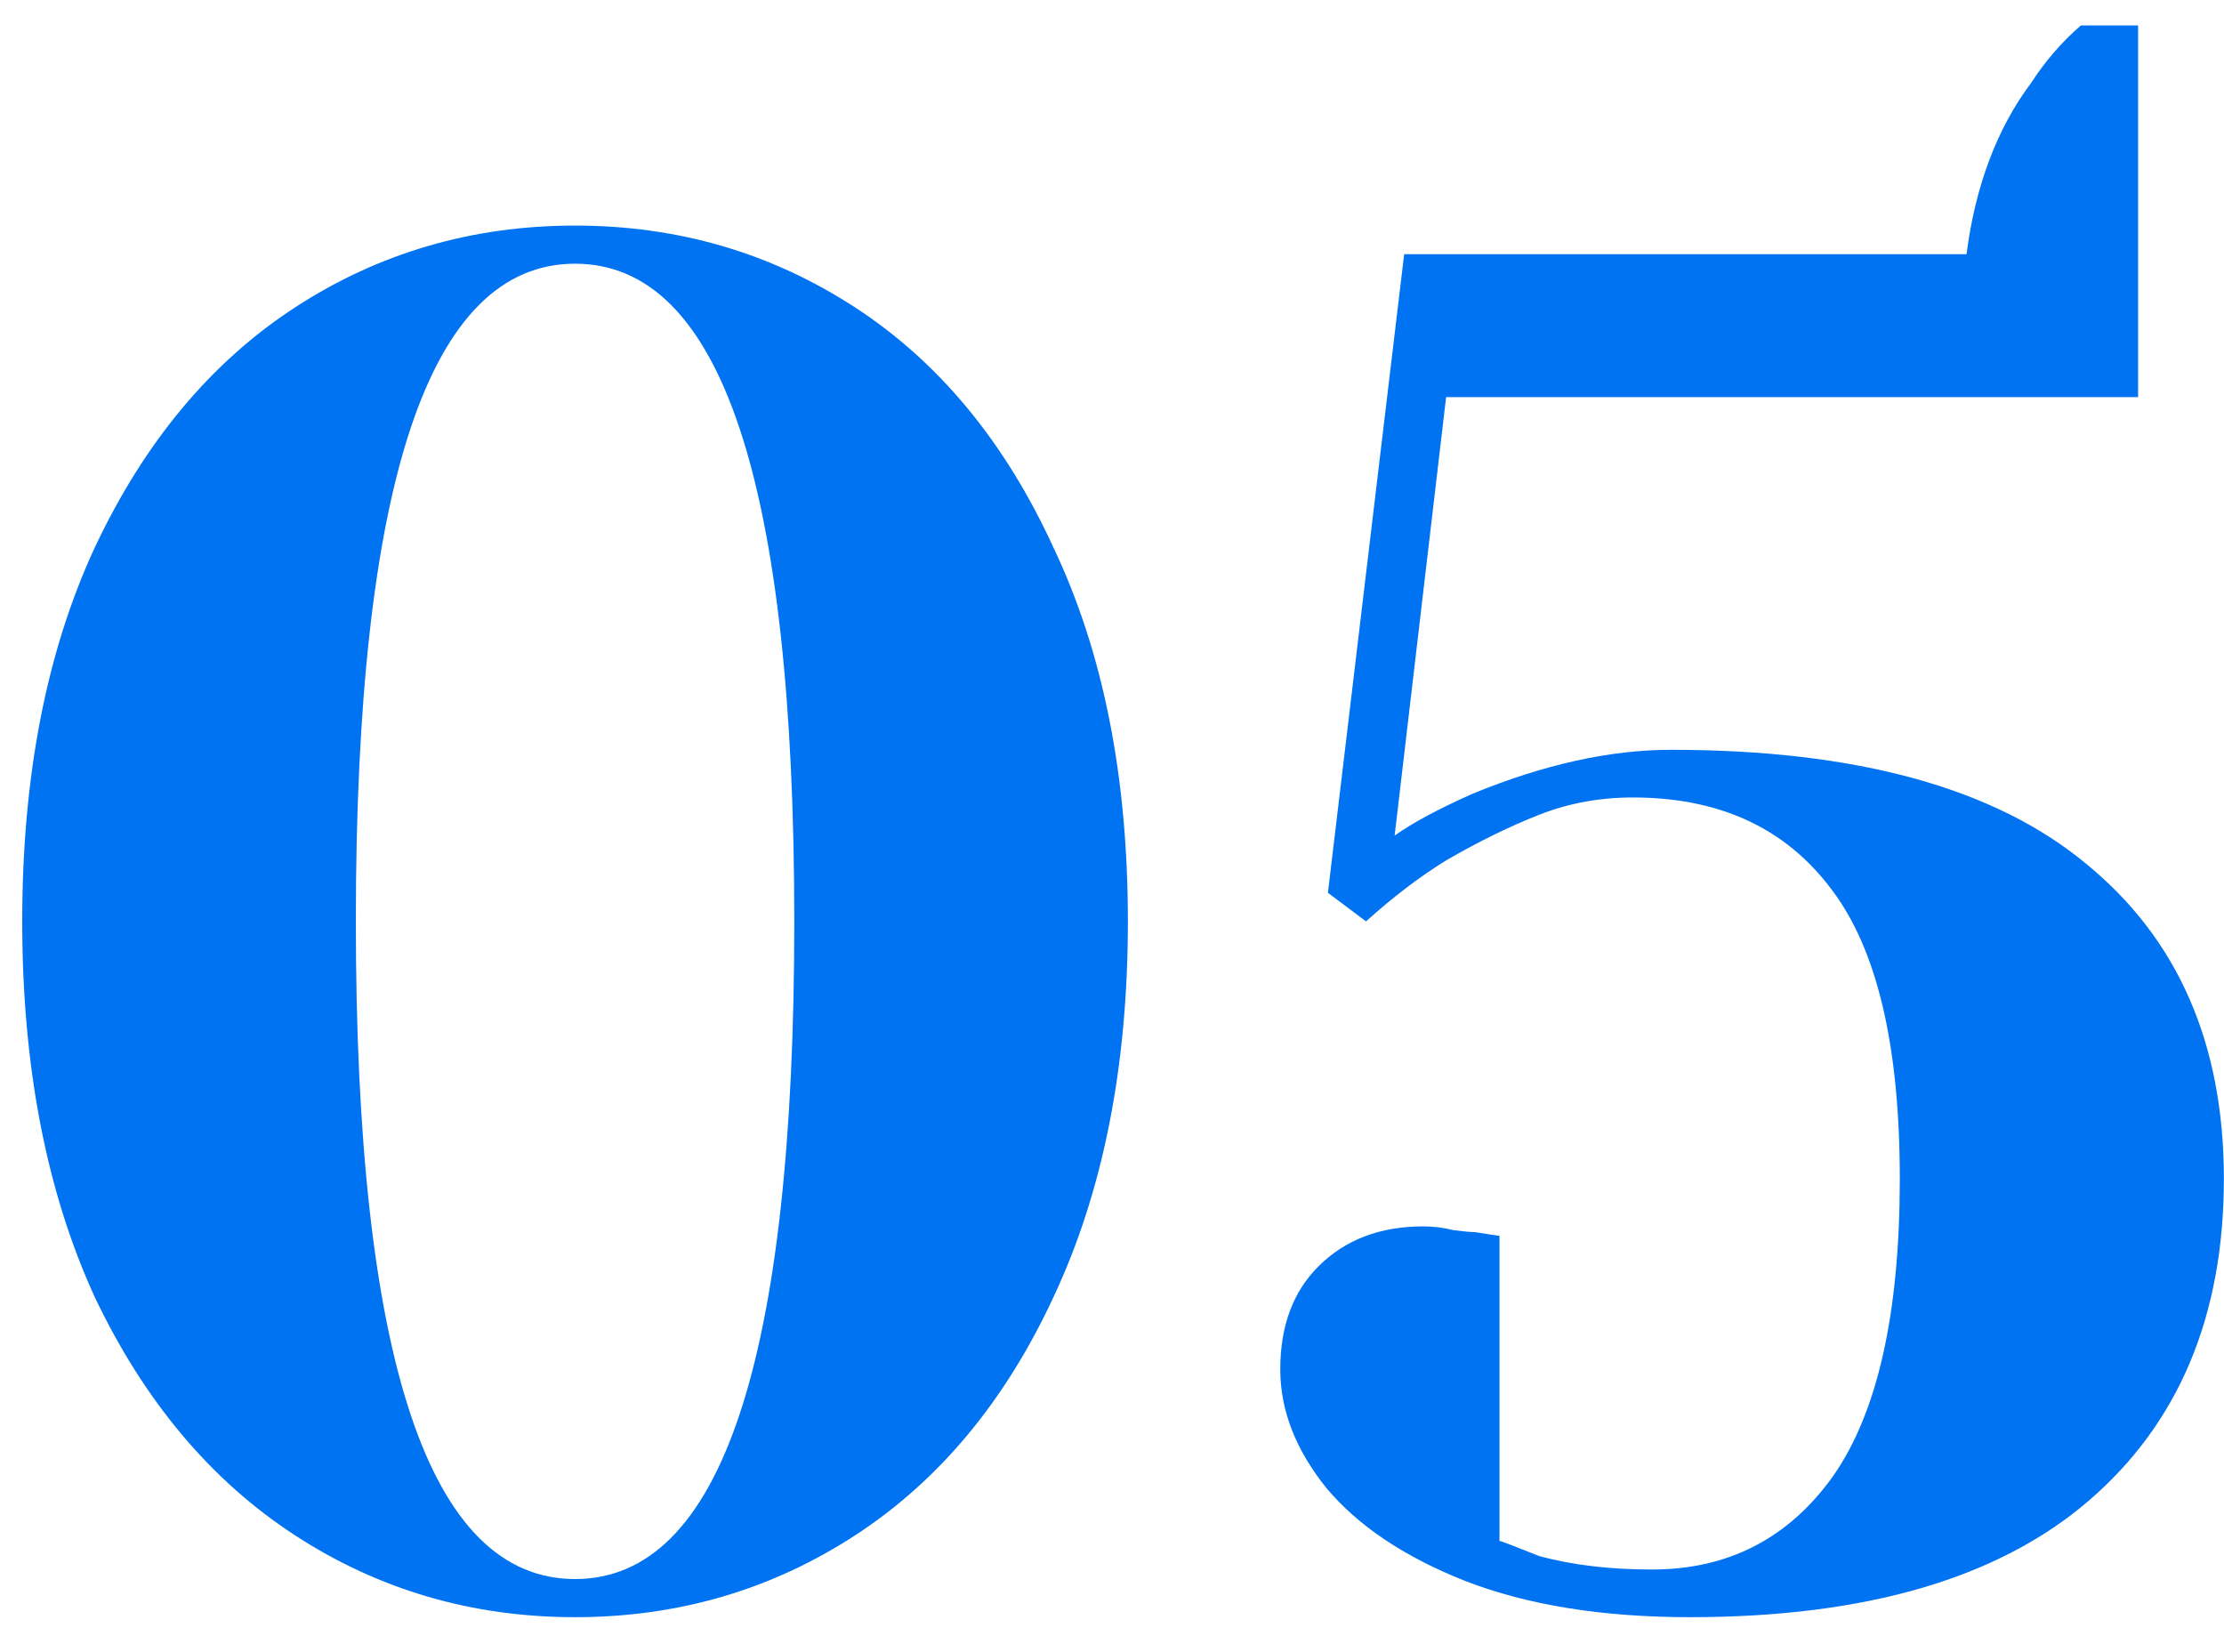
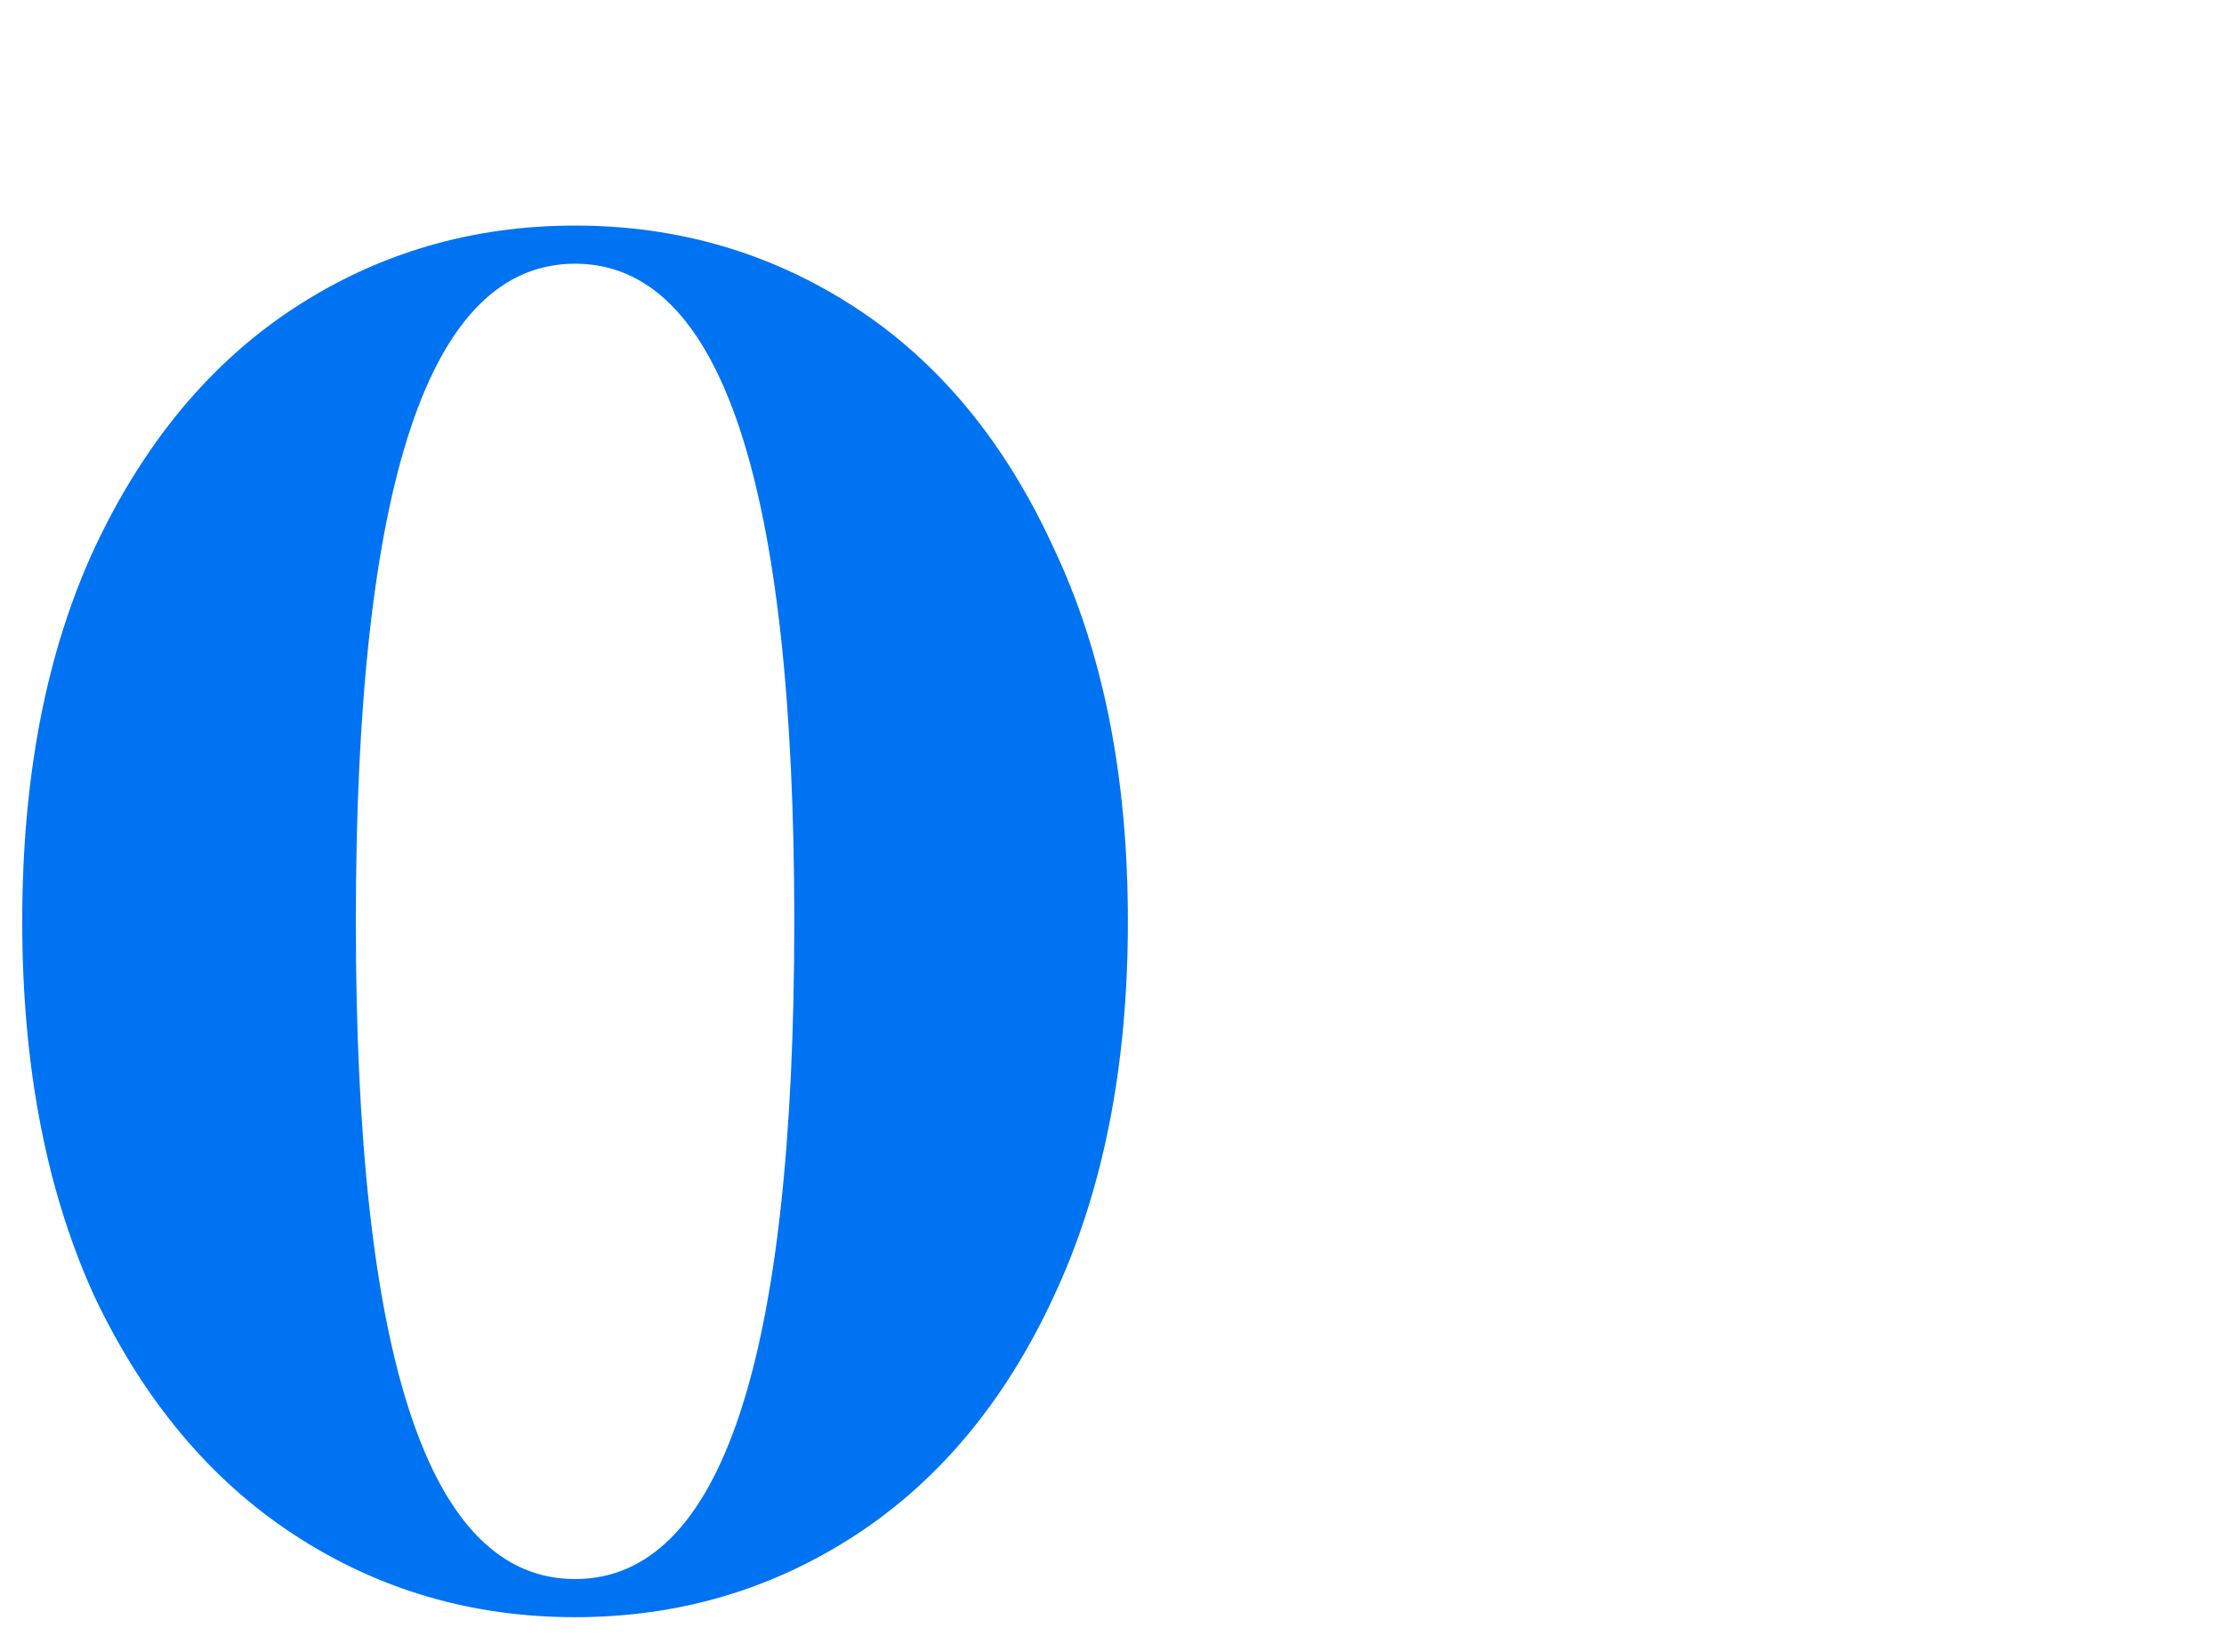
<svg xmlns="http://www.w3.org/2000/svg" width="35" height="26" viewBox="0 0 35 26" fill="none">
  <path d="M9.05 25.45C7.43 25.45 5.96 25.02 4.64 24.16C3.32 23.3 2.27 22.05 1.49 20.41C0.73 18.75 0.35 16.78 0.35 14.5C0.35 12.22 0.73 10.26 1.49 8.62C2.27 6.96 3.32 5.7 4.64 4.84C5.96 3.98 7.43 3.55 9.05 3.55C10.67 3.55 12.14 3.98 13.46 4.84C14.78 5.7 15.82 6.96 16.58 8.62C17.36 10.26 17.75 12.22 17.75 14.5C17.75 16.78 17.36 18.75 16.58 20.41C15.82 22.05 14.78 23.3 13.46 24.16C12.14 25.02 10.67 25.45 9.05 25.45ZM9.05 24.85C11.35 24.85 12.5 21.4 12.5 14.5C12.5 7.6 11.35 4.15 9.05 4.15C6.75 4.15 5.6 7.6 5.6 14.5C5.6 21.4 6.75 24.85 9.05 24.85Z" fill="#0073F2" />
-   <path d="M26.598 25.45C25.218 25.45 24.038 25.26 23.058 24.88C22.098 24.5 21.368 24.01 20.868 23.41C20.388 22.81 20.148 22.19 20.148 21.55C20.148 20.87 20.348 20.33 20.748 19.93C21.168 19.51 21.718 19.3 22.398 19.3C22.558 19.3 22.718 19.32 22.878 19.36C23.038 19.38 23.148 19.39 23.208 19.39L23.598 19.45V24.25C23.618 24.25 23.828 24.33 24.228 24.49C24.748 24.63 25.338 24.7 25.998 24.7C27.198 24.7 28.148 24.21 28.848 23.23C29.548 22.23 29.898 20.67 29.898 18.55C29.898 16.45 29.538 14.93 28.818 13.99C28.098 13.03 27.058 12.55 25.698 12.55C25.178 12.55 24.688 12.64 24.228 12.82C23.768 13 23.278 13.24 22.758 13.54C22.338 13.8 21.918 14.12 21.498 14.5L20.898 14.05L22.098 4H30.948C31.088 2.92 31.428 2.02 31.968 1.3C32.188 0.96 32.448 0.66 32.748 0.4H33.648V6.25H22.758L21.948 13.15C22.228 12.95 22.638 12.73 23.178 12.49C24.298 12.03 25.338 11.8 26.298 11.8C29.218 11.8 31.398 12.4 32.838 13.6C34.278 14.78 34.998 16.43 34.998 18.55C34.998 20.71 34.288 22.4 32.868 23.62C31.448 24.84 29.358 25.45 26.598 25.45Z" fill="#0073F2" />
</svg>